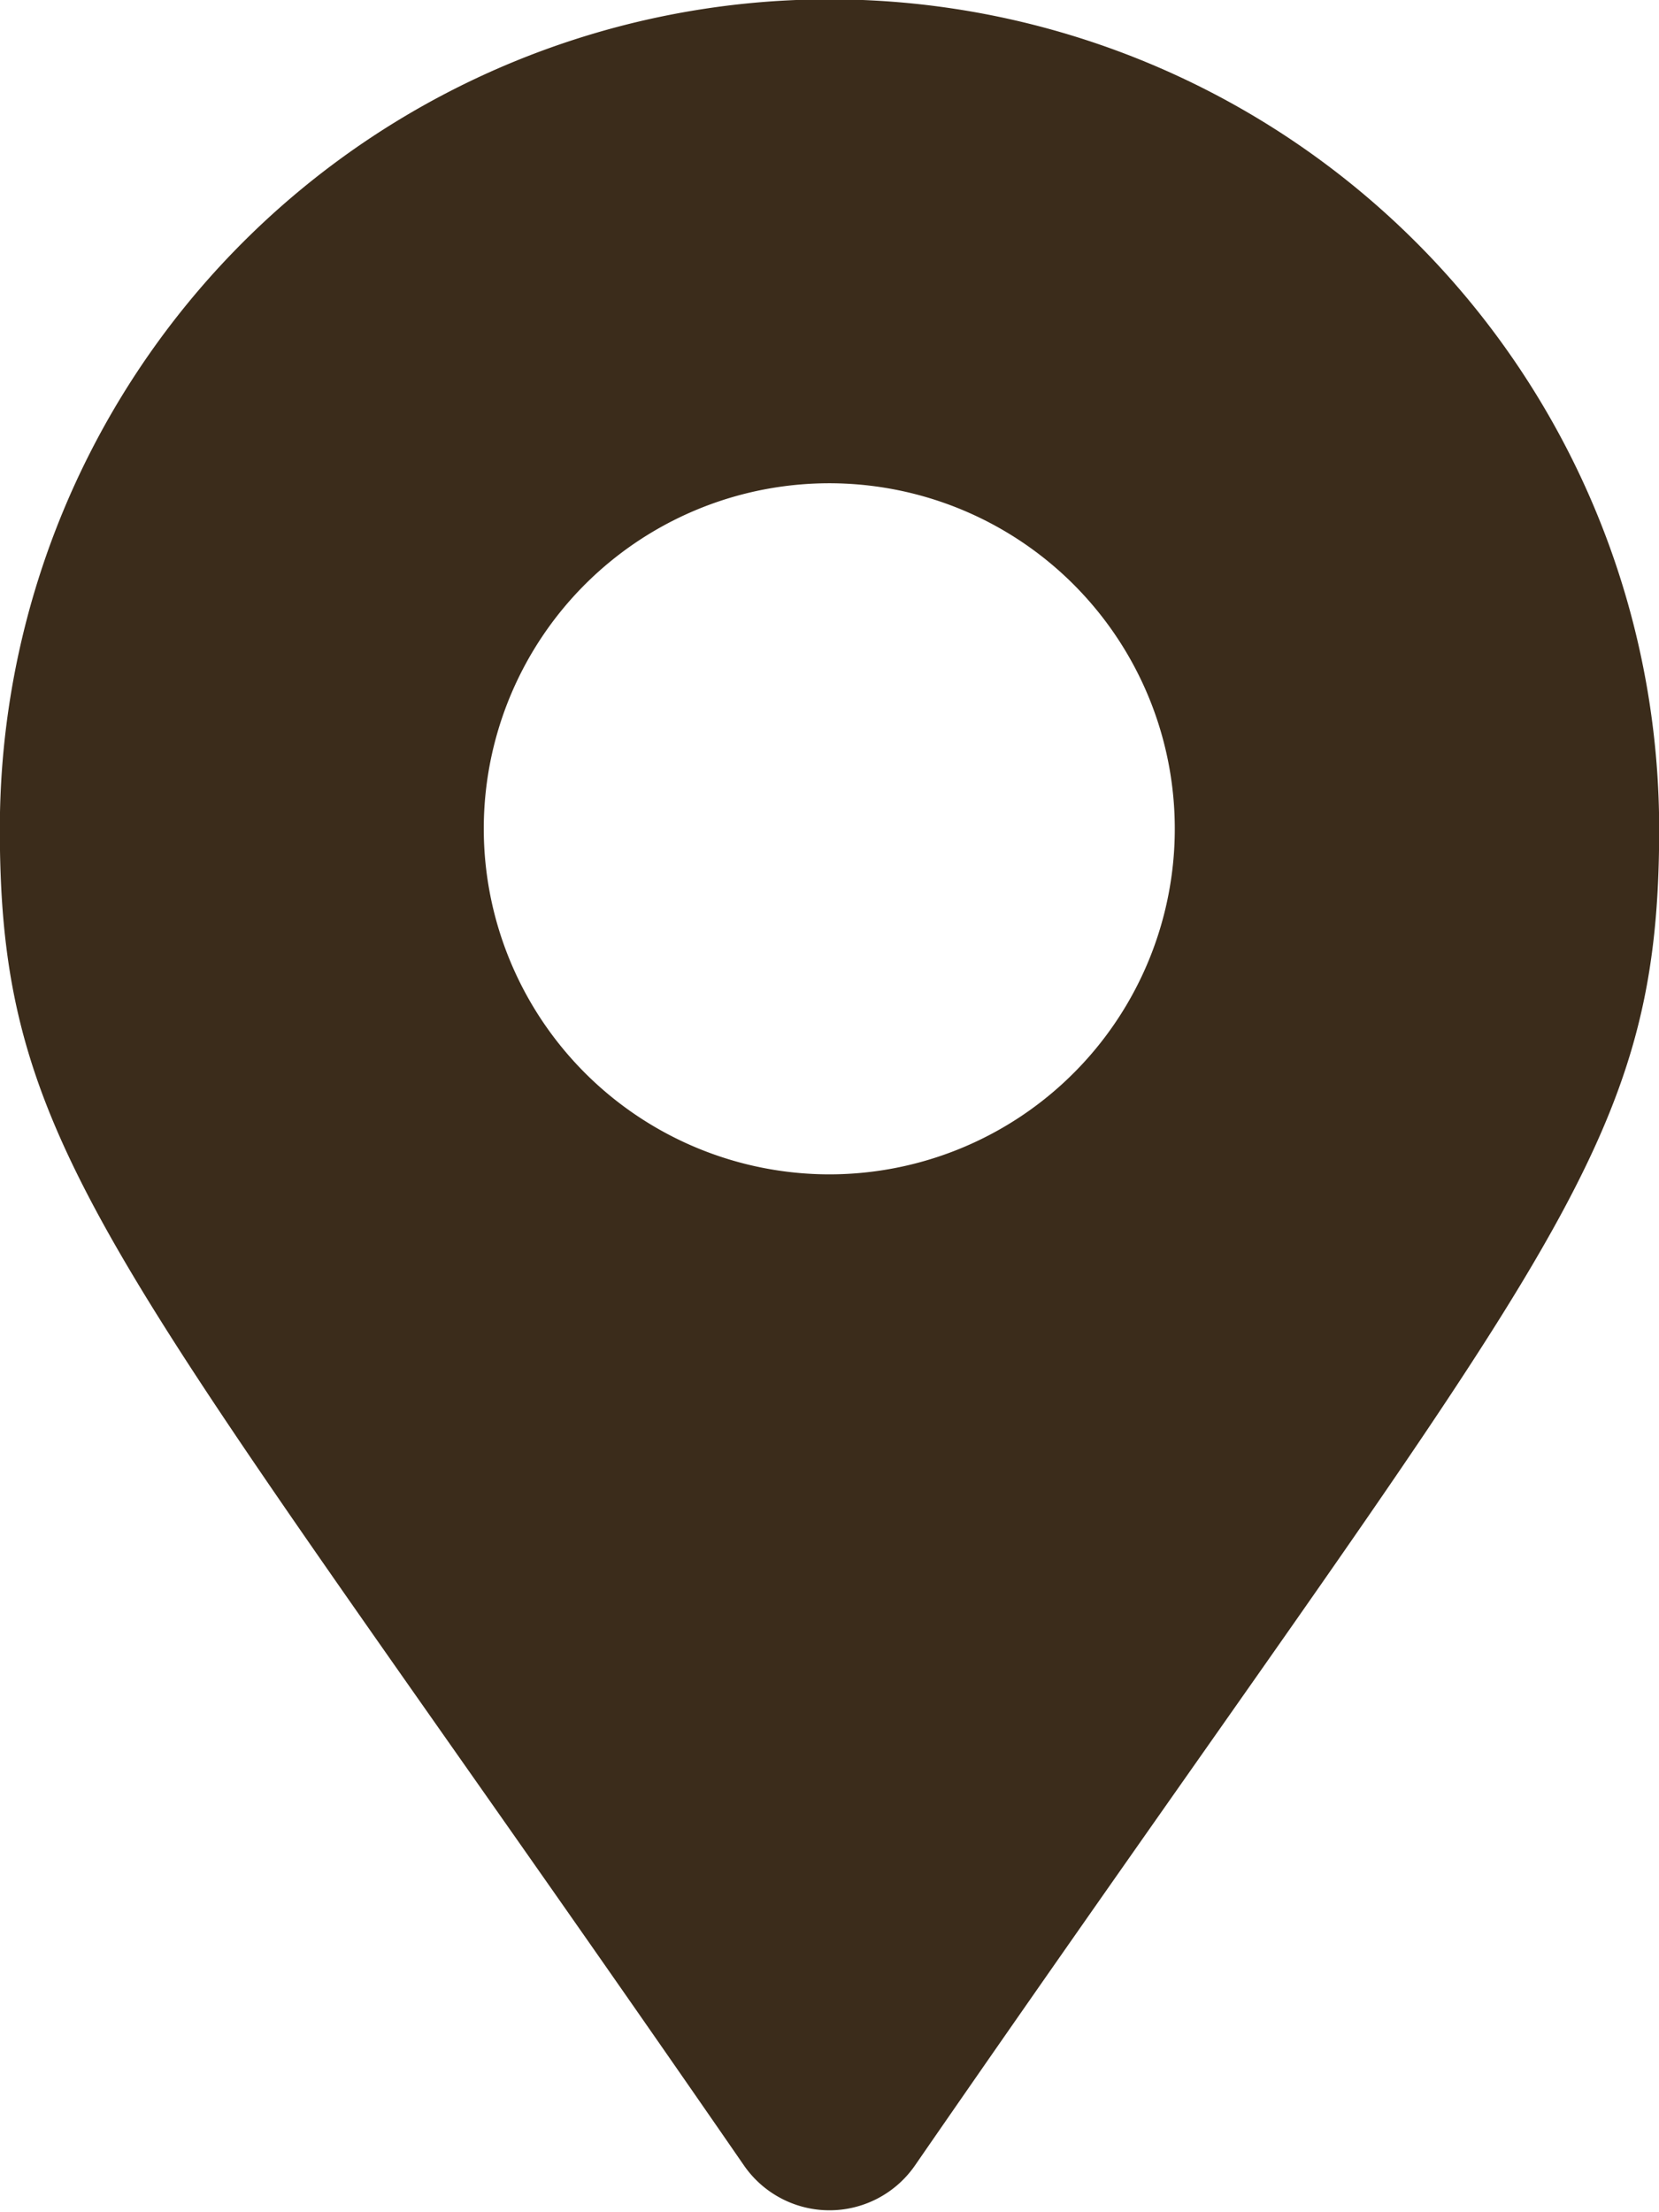
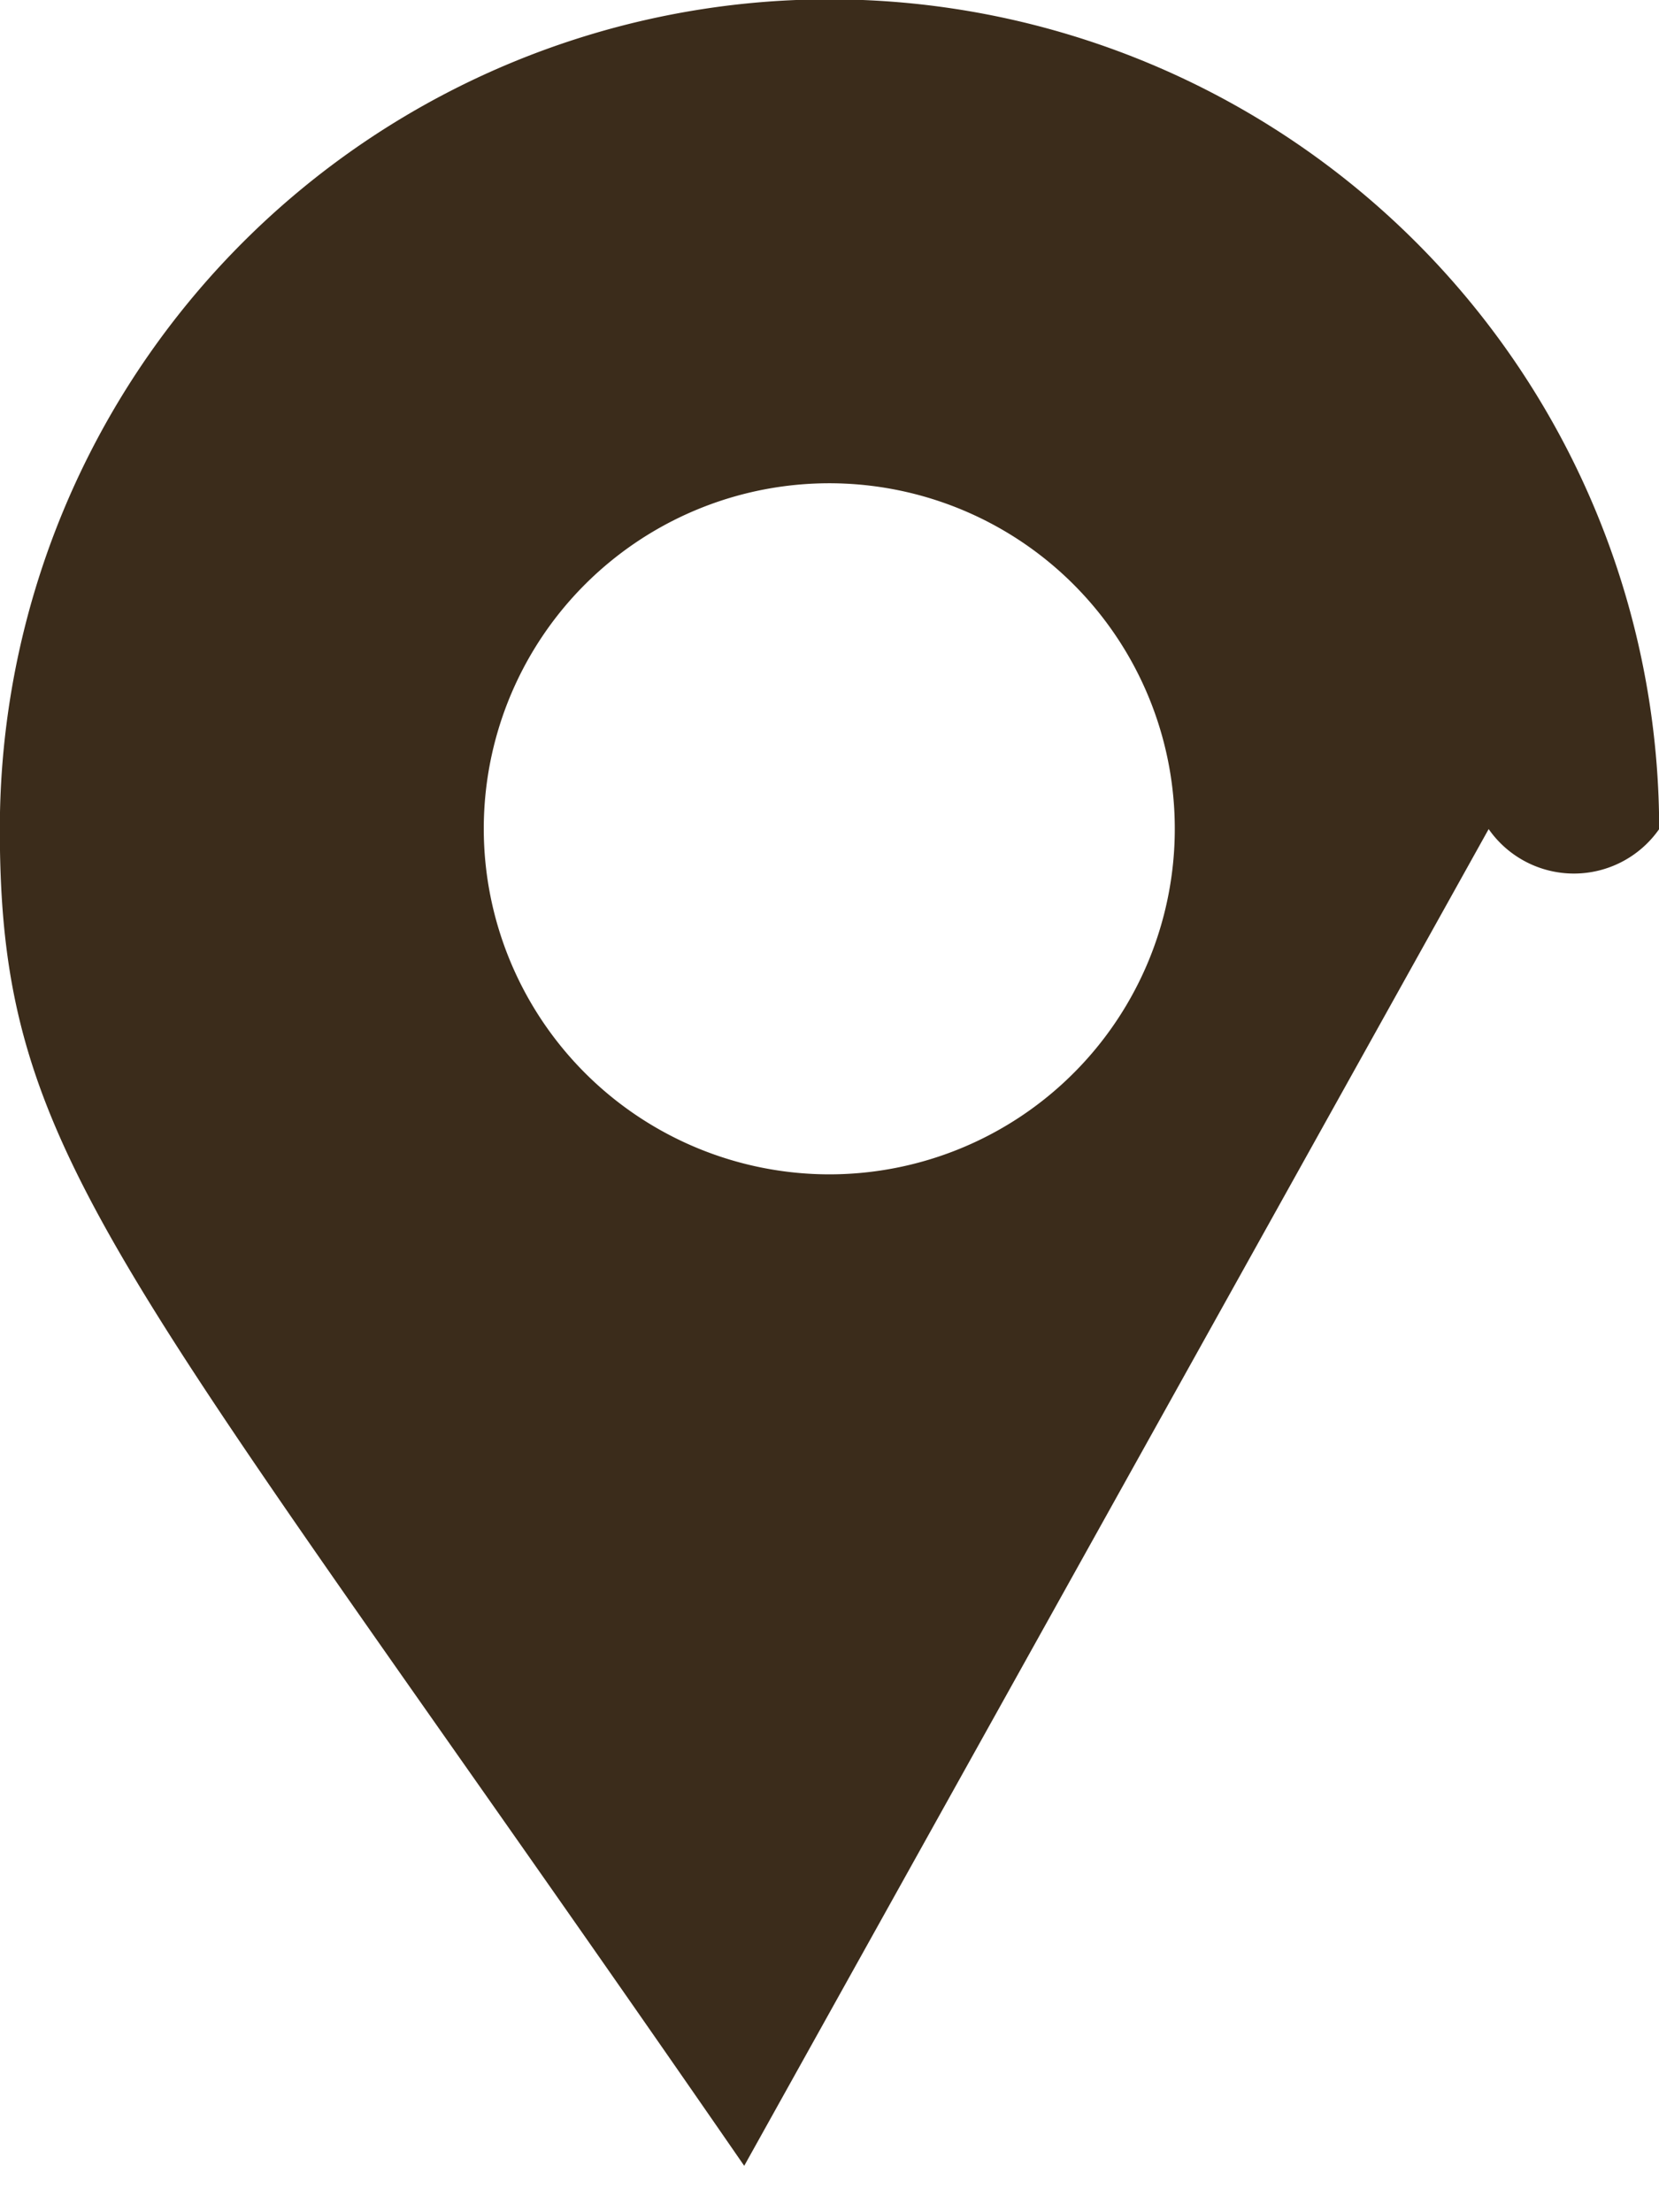
<svg xmlns="http://www.w3.org/2000/svg" id="icn_access05.svg" width="29.938" height="39.91" viewBox="0 0 29.938 39.91">
  <defs>
    <style>
      .cls-1 {
        fill: #3b2c1b;
        fill-rule: evenodd;
      }
    </style>
  </defs>
-   <path id="シェイプ_1298" data-name="シェイプ 1298" class="cls-1" d="M197.461,1466.92c-11.33-16.41-13.433-18.1-13.433-24.12a14.972,14.972,0,0,1,29.944,0c0,6.02-2.1,7.71-13.434,24.12a1.876,1.876,0,0,1-3.077,0h0ZM199,1449.03a6.235,6.235,0,1,0-6.239-6.23A6.241,6.241,0,0,0,199,1449.03Z" transform="translate(-184.031 -1427.84)" />
+   <path id="シェイプ_1298" data-name="シェイプ 1298" class="cls-1" d="M197.461,1466.92c-11.33-16.41-13.433-18.1-13.433-24.12a14.972,14.972,0,0,1,29.944,0a1.876,1.876,0,0,1-3.077,0h0ZM199,1449.03a6.235,6.235,0,1,0-6.239-6.23A6.241,6.241,0,0,0,199,1449.03Z" transform="translate(-184.031 -1427.84)" />
</svg>